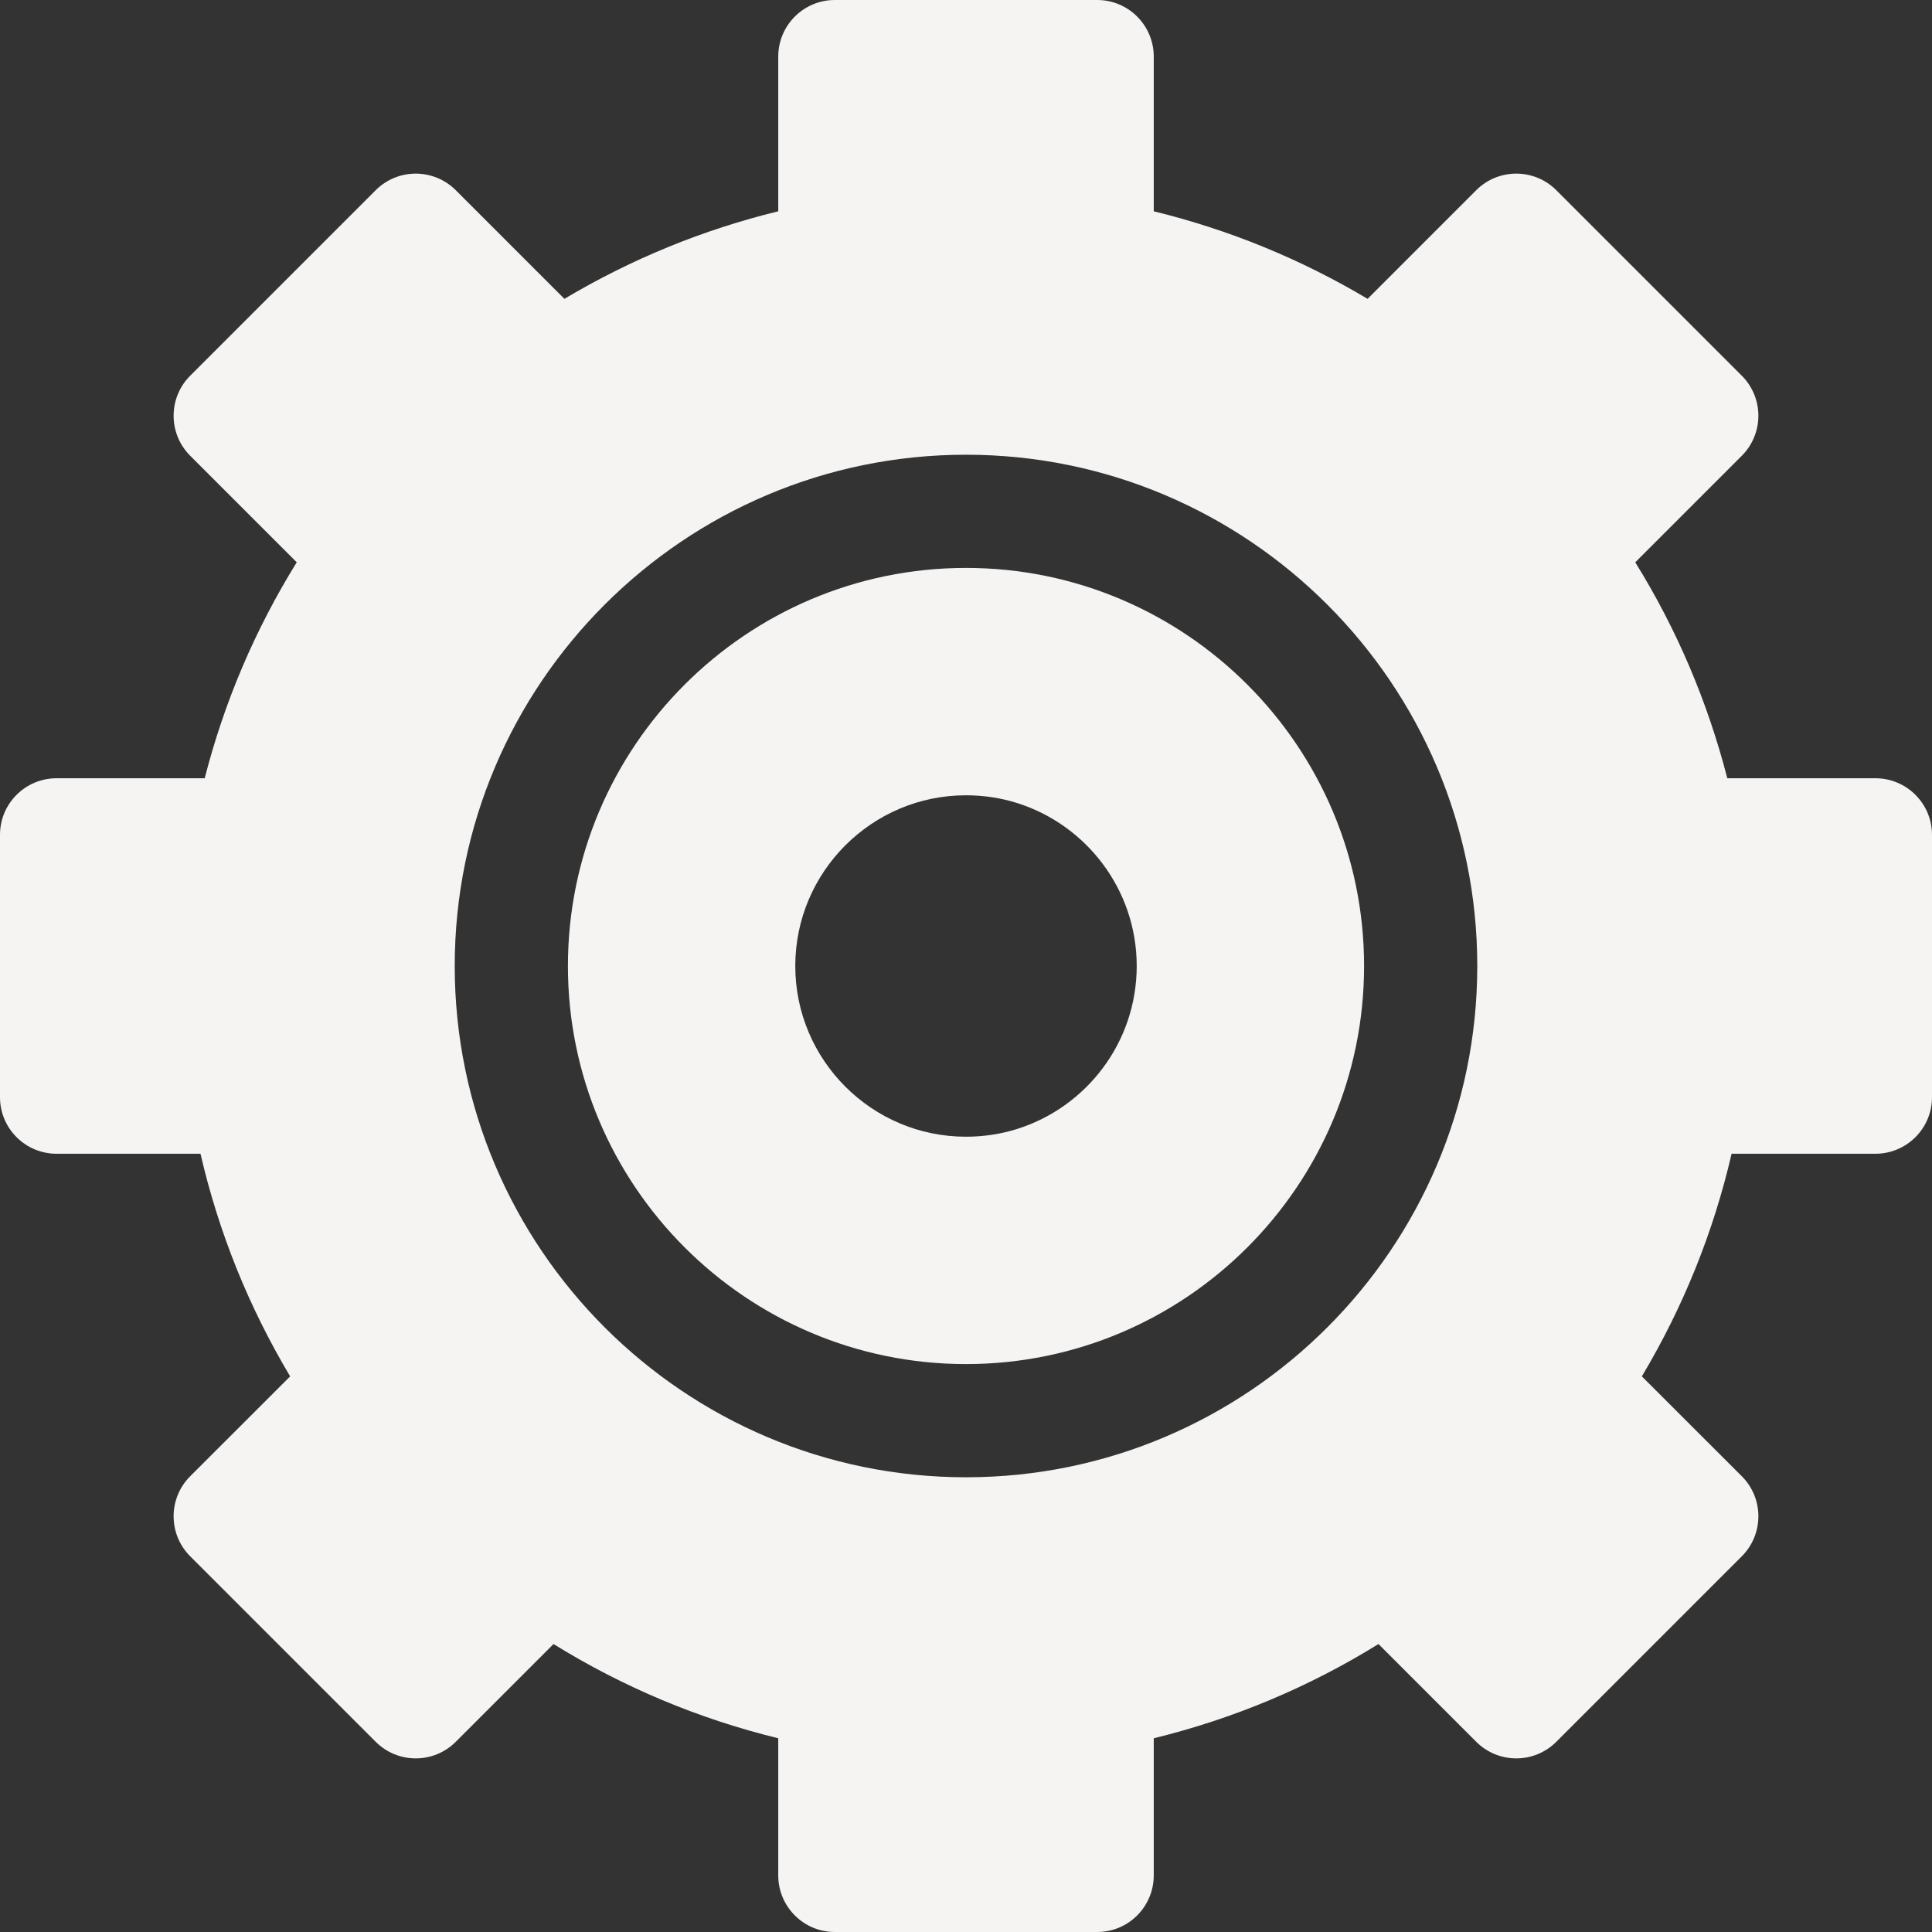
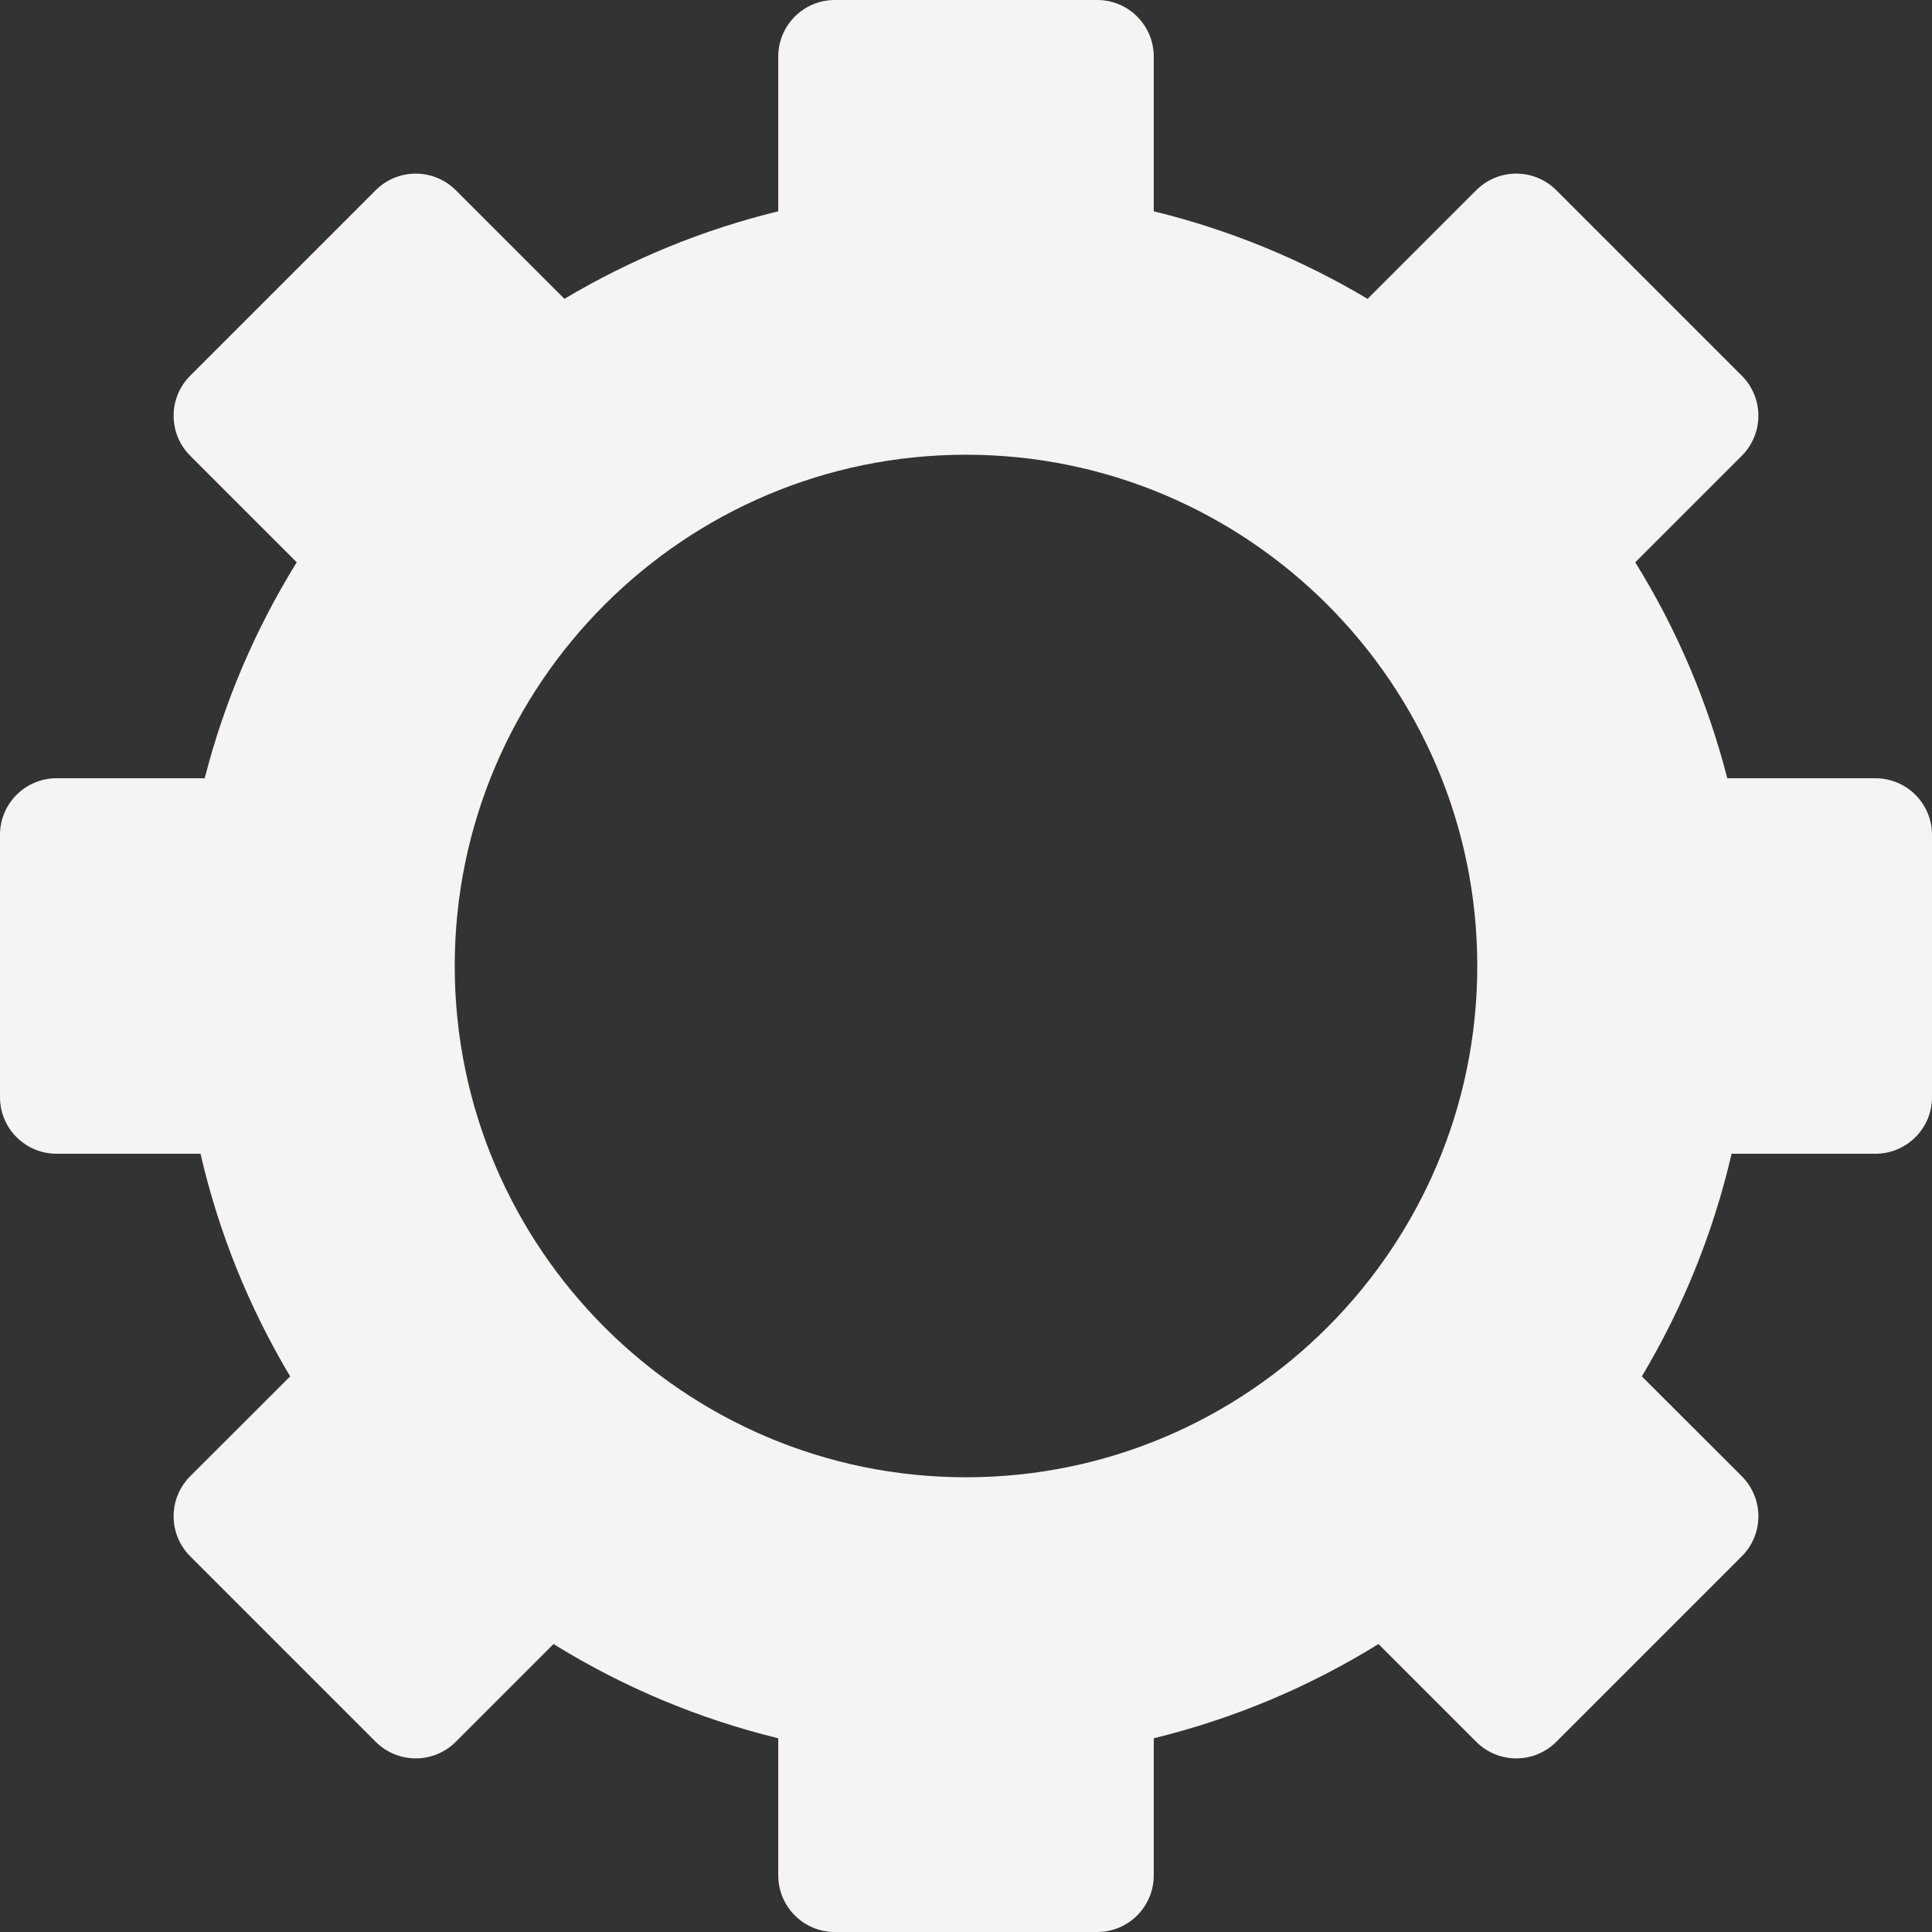
<svg xmlns="http://www.w3.org/2000/svg" width="22" height="22" viewBox="0 0 22 22" fill="none">
  <rect x="0" y="0" width="22" height="22" fill="#333333" stroke="none" />
  <g clip-path="url(#clip0_46_676)">
-     <path d="M11 6.467C8.5 6.467 6.467 8.5 6.467 11C6.467 13.5 8.5 15.533 11 15.533C13.5 15.533 15.533 13.5 15.533 11C15.533 8.5 13.5 6.467 11 6.467ZM11.578 12.857C11.395 12.914 11.201 12.944 11 12.944C9.928 12.944 9.056 12.072 9.056 11C9.056 9.928 9.928 9.056 11 9.056C11.201 9.056 11.395 9.086 11.578 9.143C12.368 9.39 12.944 10.129 12.944 11C12.944 11.871 12.369 12.61 11.578 12.857Z" fill="#F5F4F3" />
    <path d="M21.355 8.862H19.669C19.445 7.992 19.095 7.168 18.621 6.403L19.834 5.19C19.955 5.069 20.023 4.905 20.023 4.734C20.023 4.563 19.955 4.399 19.834 4.278L17.722 2.166C17.47 1.914 17.062 1.914 16.81 2.166L15.573 3.403C14.812 2.95 13.997 2.616 13.138 2.406V0.645C13.138 0.289 12.85 0 12.494 0H9.506C9.15 0 8.862 0.289 8.862 0.645V2.406C8.003 2.616 7.188 2.95 6.427 3.403L5.19 2.166C5.069 2.045 4.905 1.977 4.734 1.977C4.563 1.977 4.399 2.045 4.278 2.166L2.166 4.278C1.914 4.53 1.914 4.938 2.166 5.19L3.379 6.403C2.905 7.168 2.554 7.992 2.331 8.862H0.645C0.289 8.862 0 9.15 0 9.506V12.494C0 12.85 0.289 13.138 0.645 13.138H2.283C2.49 14.033 2.832 14.882 3.304 15.673L2.166 16.81C1.914 17.062 1.914 17.47 2.166 17.722L4.278 19.834C4.53 20.086 4.938 20.086 5.19 19.834L6.303 18.721C7.098 19.213 7.955 19.572 8.862 19.794V21.355C8.862 21.711 9.15 22 9.506 22H12.494C12.85 22 13.138 21.711 13.138 21.355V19.794C14.045 19.572 14.902 19.213 15.697 18.721L16.81 19.834C17.062 20.086 17.47 20.086 17.722 19.834L19.834 17.722C20.086 17.47 20.086 17.062 19.834 16.81L18.696 15.673C19.168 14.882 19.51 14.034 19.718 13.138H21.355C21.711 13.138 22 12.85 22 12.494V9.506C22 9.15 21.711 8.862 21.355 8.862ZM11 16.822C7.79 16.822 5.178 14.21 5.178 11C5.178 7.79 7.79 5.178 11 5.178C14.21 5.178 16.822 7.79 16.822 11C16.822 14.21 14.21 16.822 11 16.822Z" fill="#F5F4F3" />
  </g>
  <defs>
    <clipPath id="clip0_46_676">
      <rect width="22" height="22" fill="white" />
    </clipPath>
  </defs>
</svg>